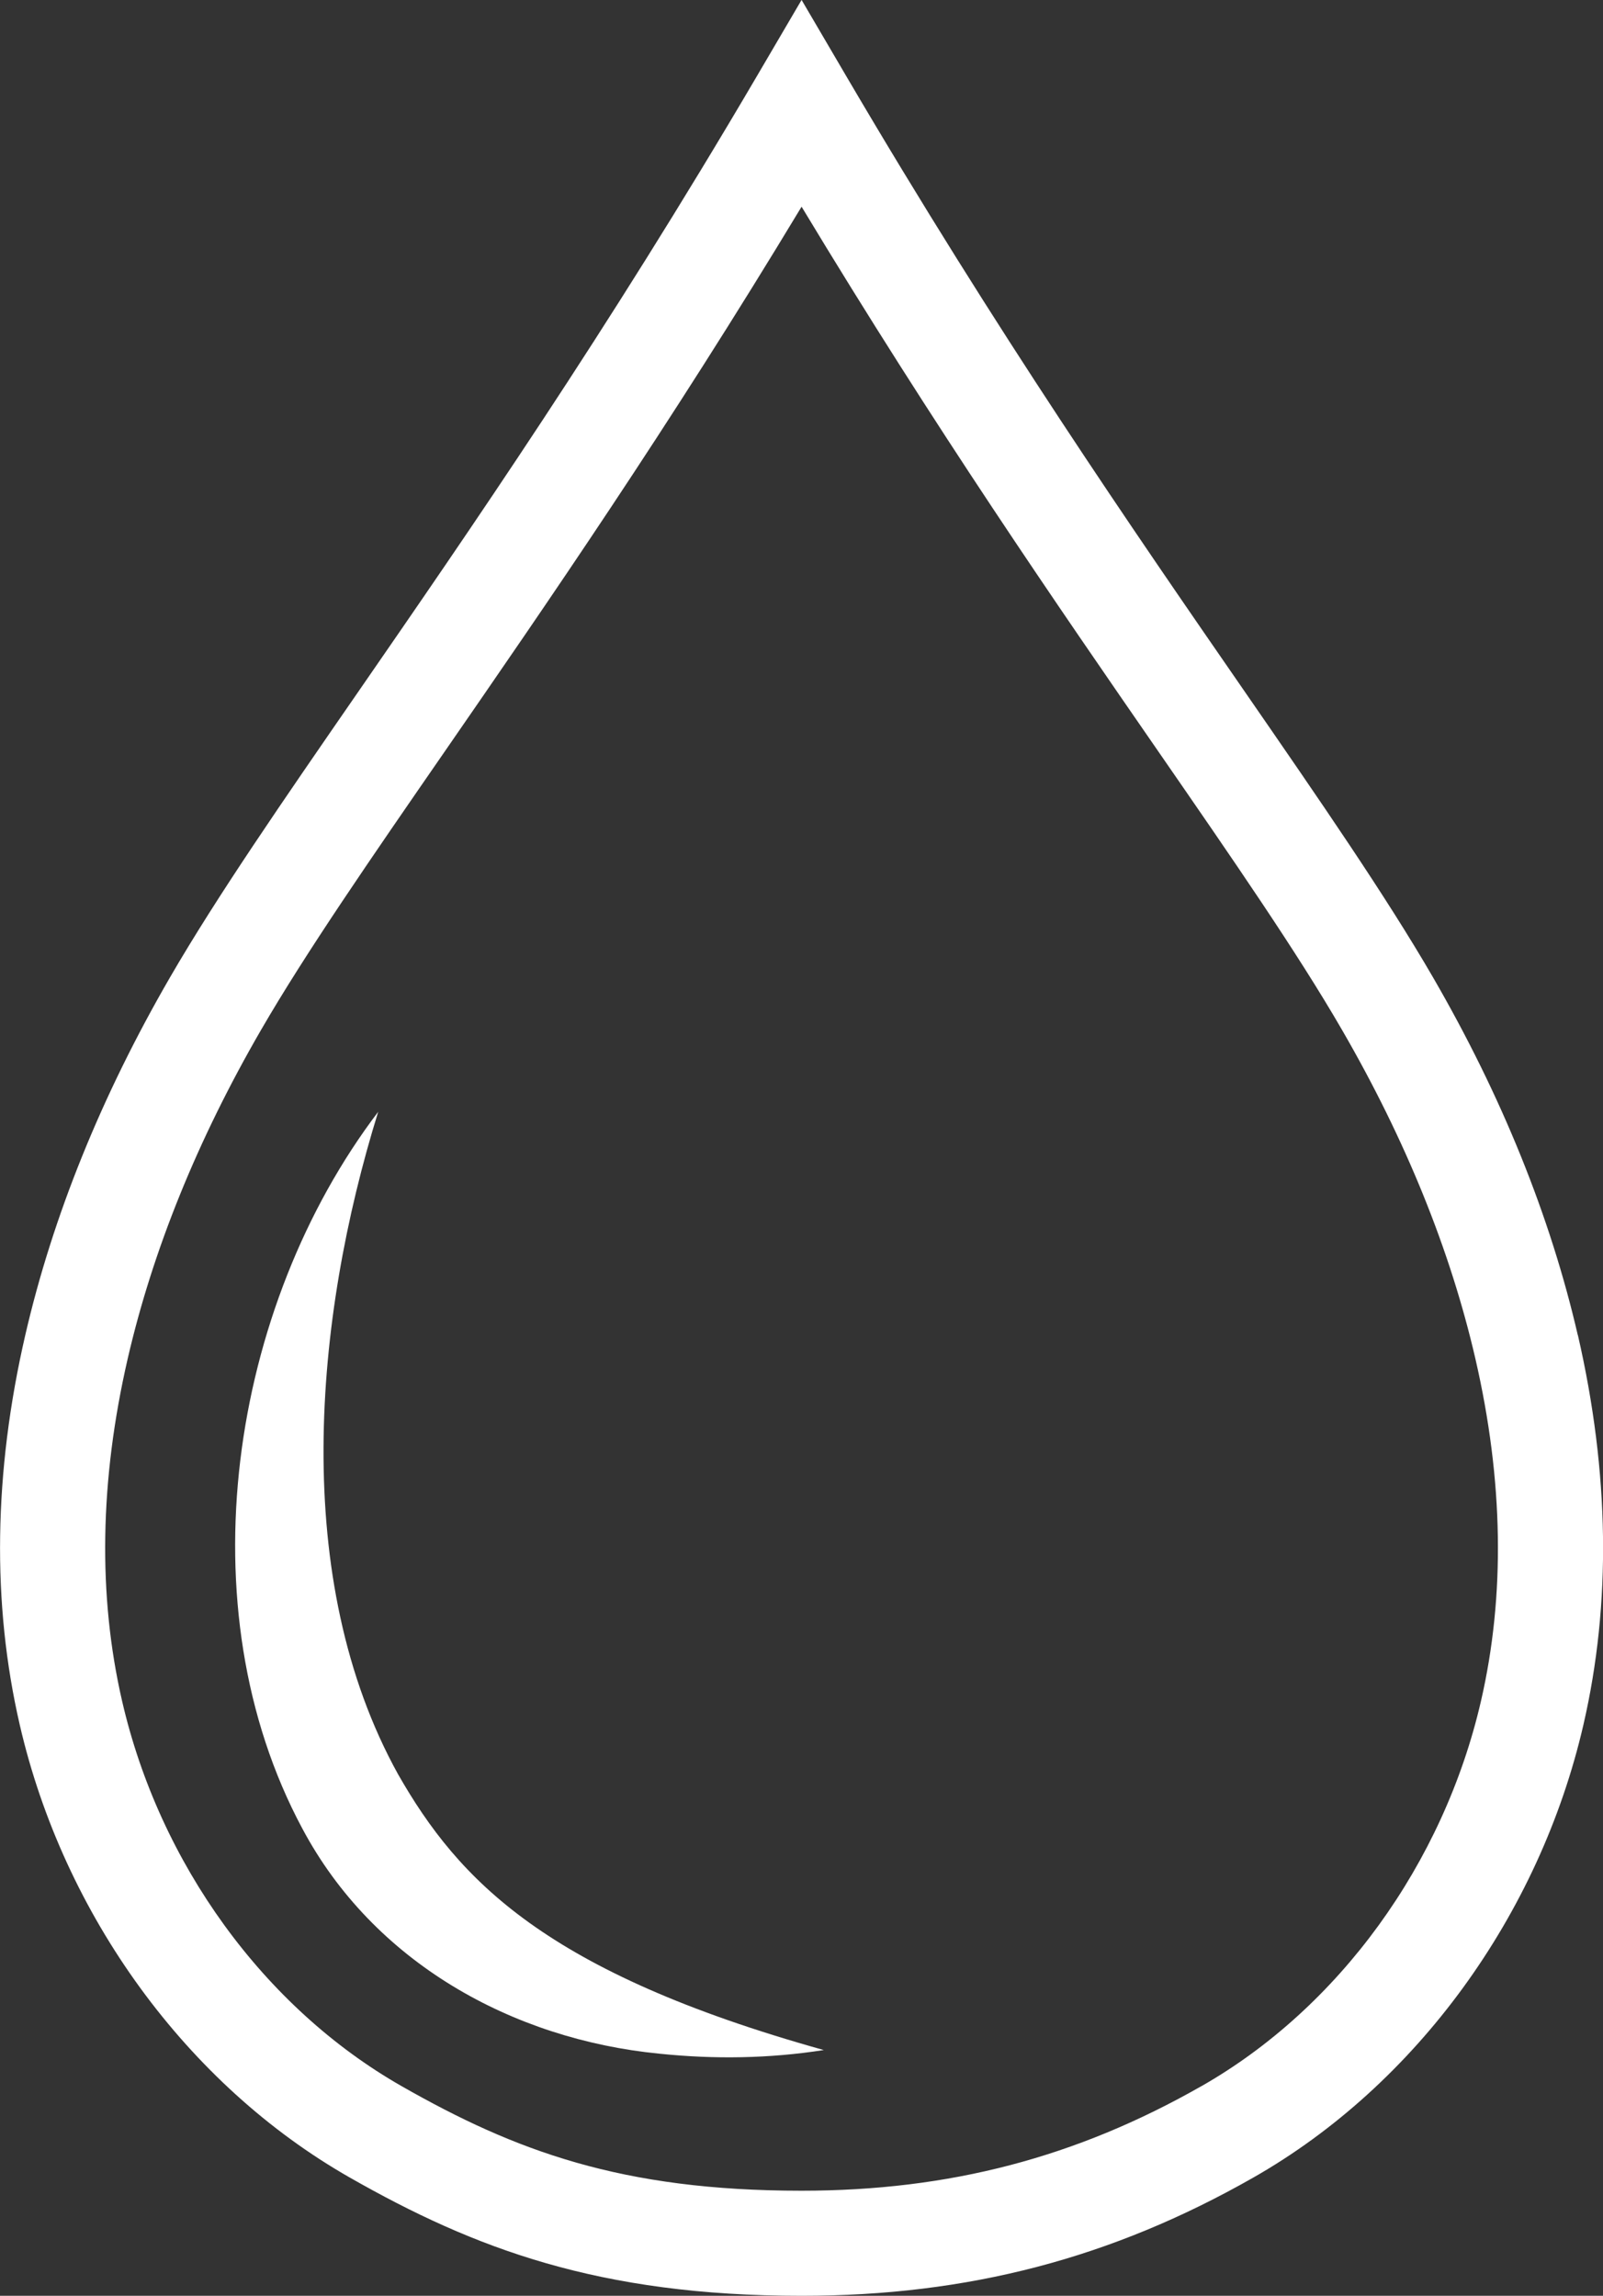
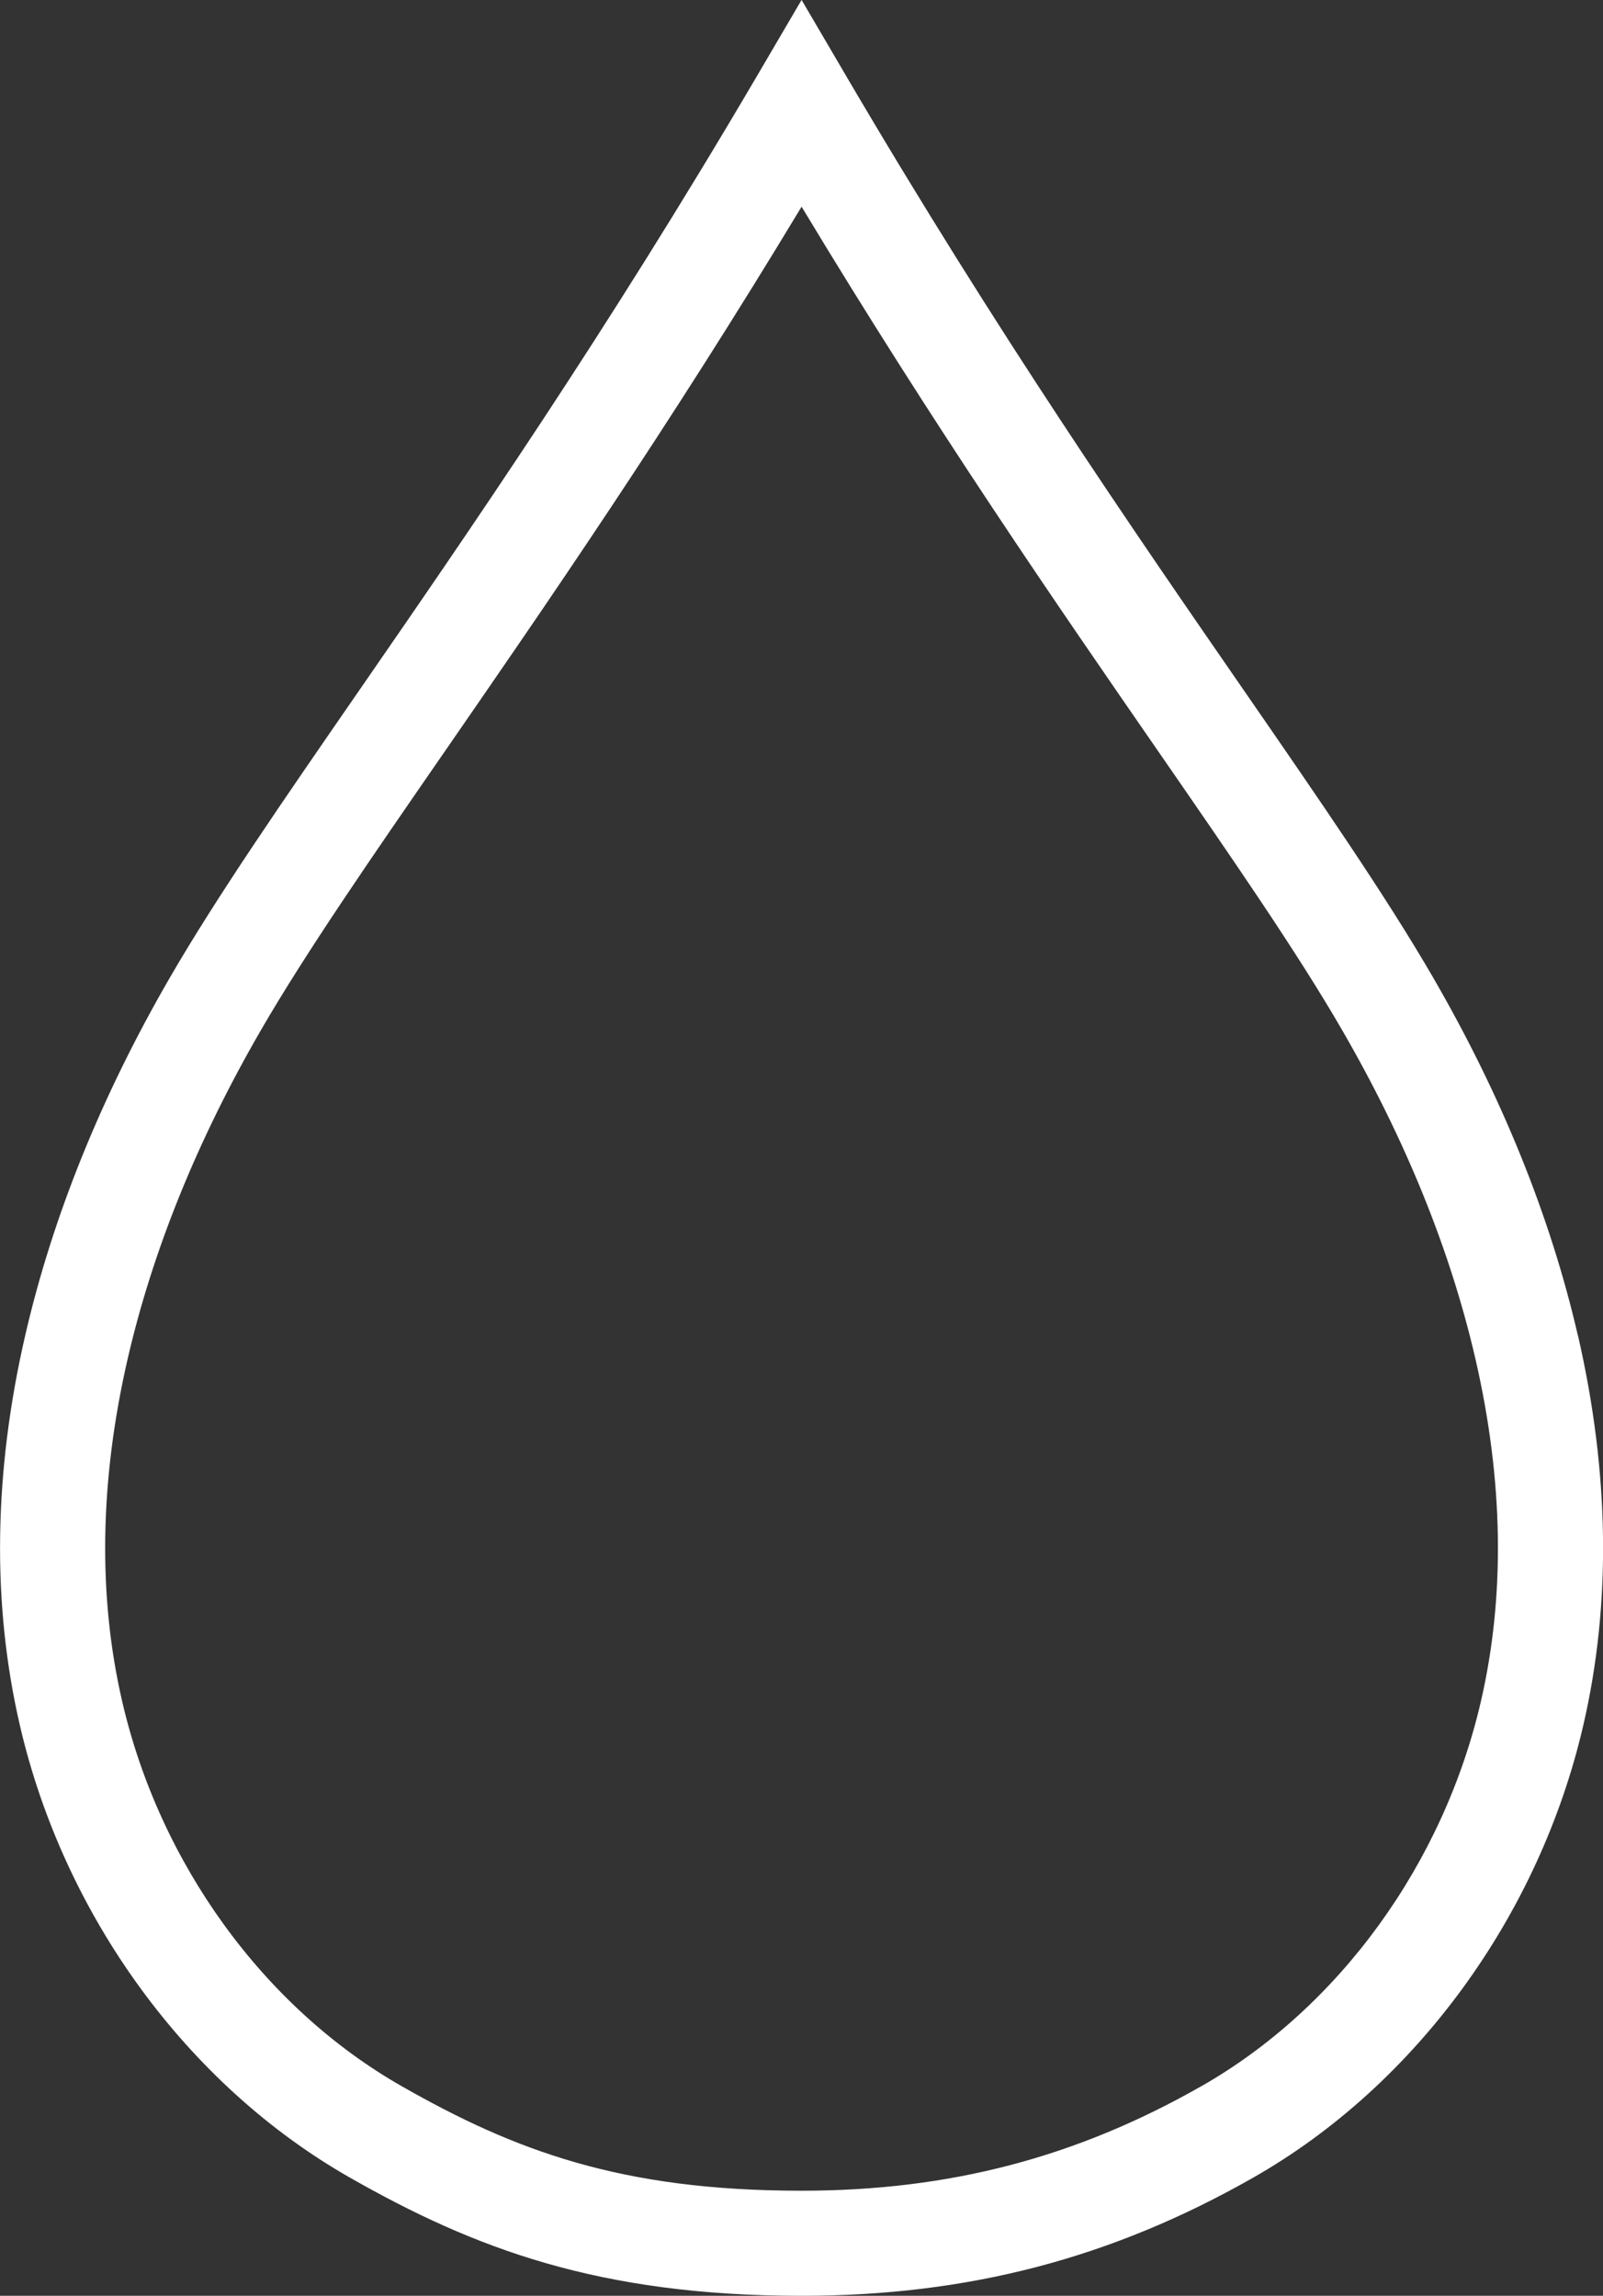
<svg xmlns="http://www.w3.org/2000/svg" id="Ebene_1" data-name="Ebene 1" viewBox="0 0 208.06 298">
  <rect x="0" y="0" width="208.06" height="298" fill="#333333" stroke="none" />
  <defs>
    <style>
      .cls-1 {
        fill: #fff;
      }
    </style>
  </defs>
  <path class="cls-1" d="M204.79,173.31c-3.56-15.43-9.88-31.06-18.8-46.46-6.09-10.51-14.6-22.84-24.46-37.12-14.33-20.74-32.16-46.56-51.61-79.71l-5.88-10.03-5.88,10.03c-19.45,33.14-37.28,58.95-51.61,79.7-9.86,14.28-18.38,26.61-24.47,37.12-8.92,15.4-15.24,31.03-18.8,46.46-4.11,17.82-4.35,34.84-.72,50.57,5.71,24.78,21.73,46.75,42.84,58.78,16.16,9.21,32.32,15.35,58.64,15.35,21.63,0,40.26-4.88,58.64-15.35,21.11-12.03,37.13-34.01,42.84-58.78,3.63-15.73,3.38-32.74-.72-50.57ZM155.91,270.8c-16.23,9.25-32.71,13.56-51.88,13.56-23.4,0-37.2-5.19-51.88-13.56-17.86-10.18-31.43-28.86-36.3-49.99-3.16-13.7-2.91-28.65.72-44.43,3.25-14.1,9.07-28.46,17.31-42.69,5.82-10.05,14.19-22.17,23.89-36.21,13-18.83,28.87-41.79,46.27-70.65,17.4,28.87,33.26,51.83,46.27,70.66,9.69,14.03,18.07,26.15,23.88,36.2,8.24,14.23,14.06,28.59,17.31,42.69,3.64,15.79,3.88,30.74.72,44.43-4.87,21.12-18.44,39.81-36.3,49.99Z" />
-   <path class="cls-1" d="M51.67,230.31c-14.01-25.31-10.94-59.1-2.58-86-19.23,25.31-25.22,64.35-9.86,93.02,9.24,17.37,27.25,27.37,46.33,29.24,7.12.74,14.28.64,21.36-.47-36.08-10.08-47.39-22.03-55.25-35.79Z" />
</svg>